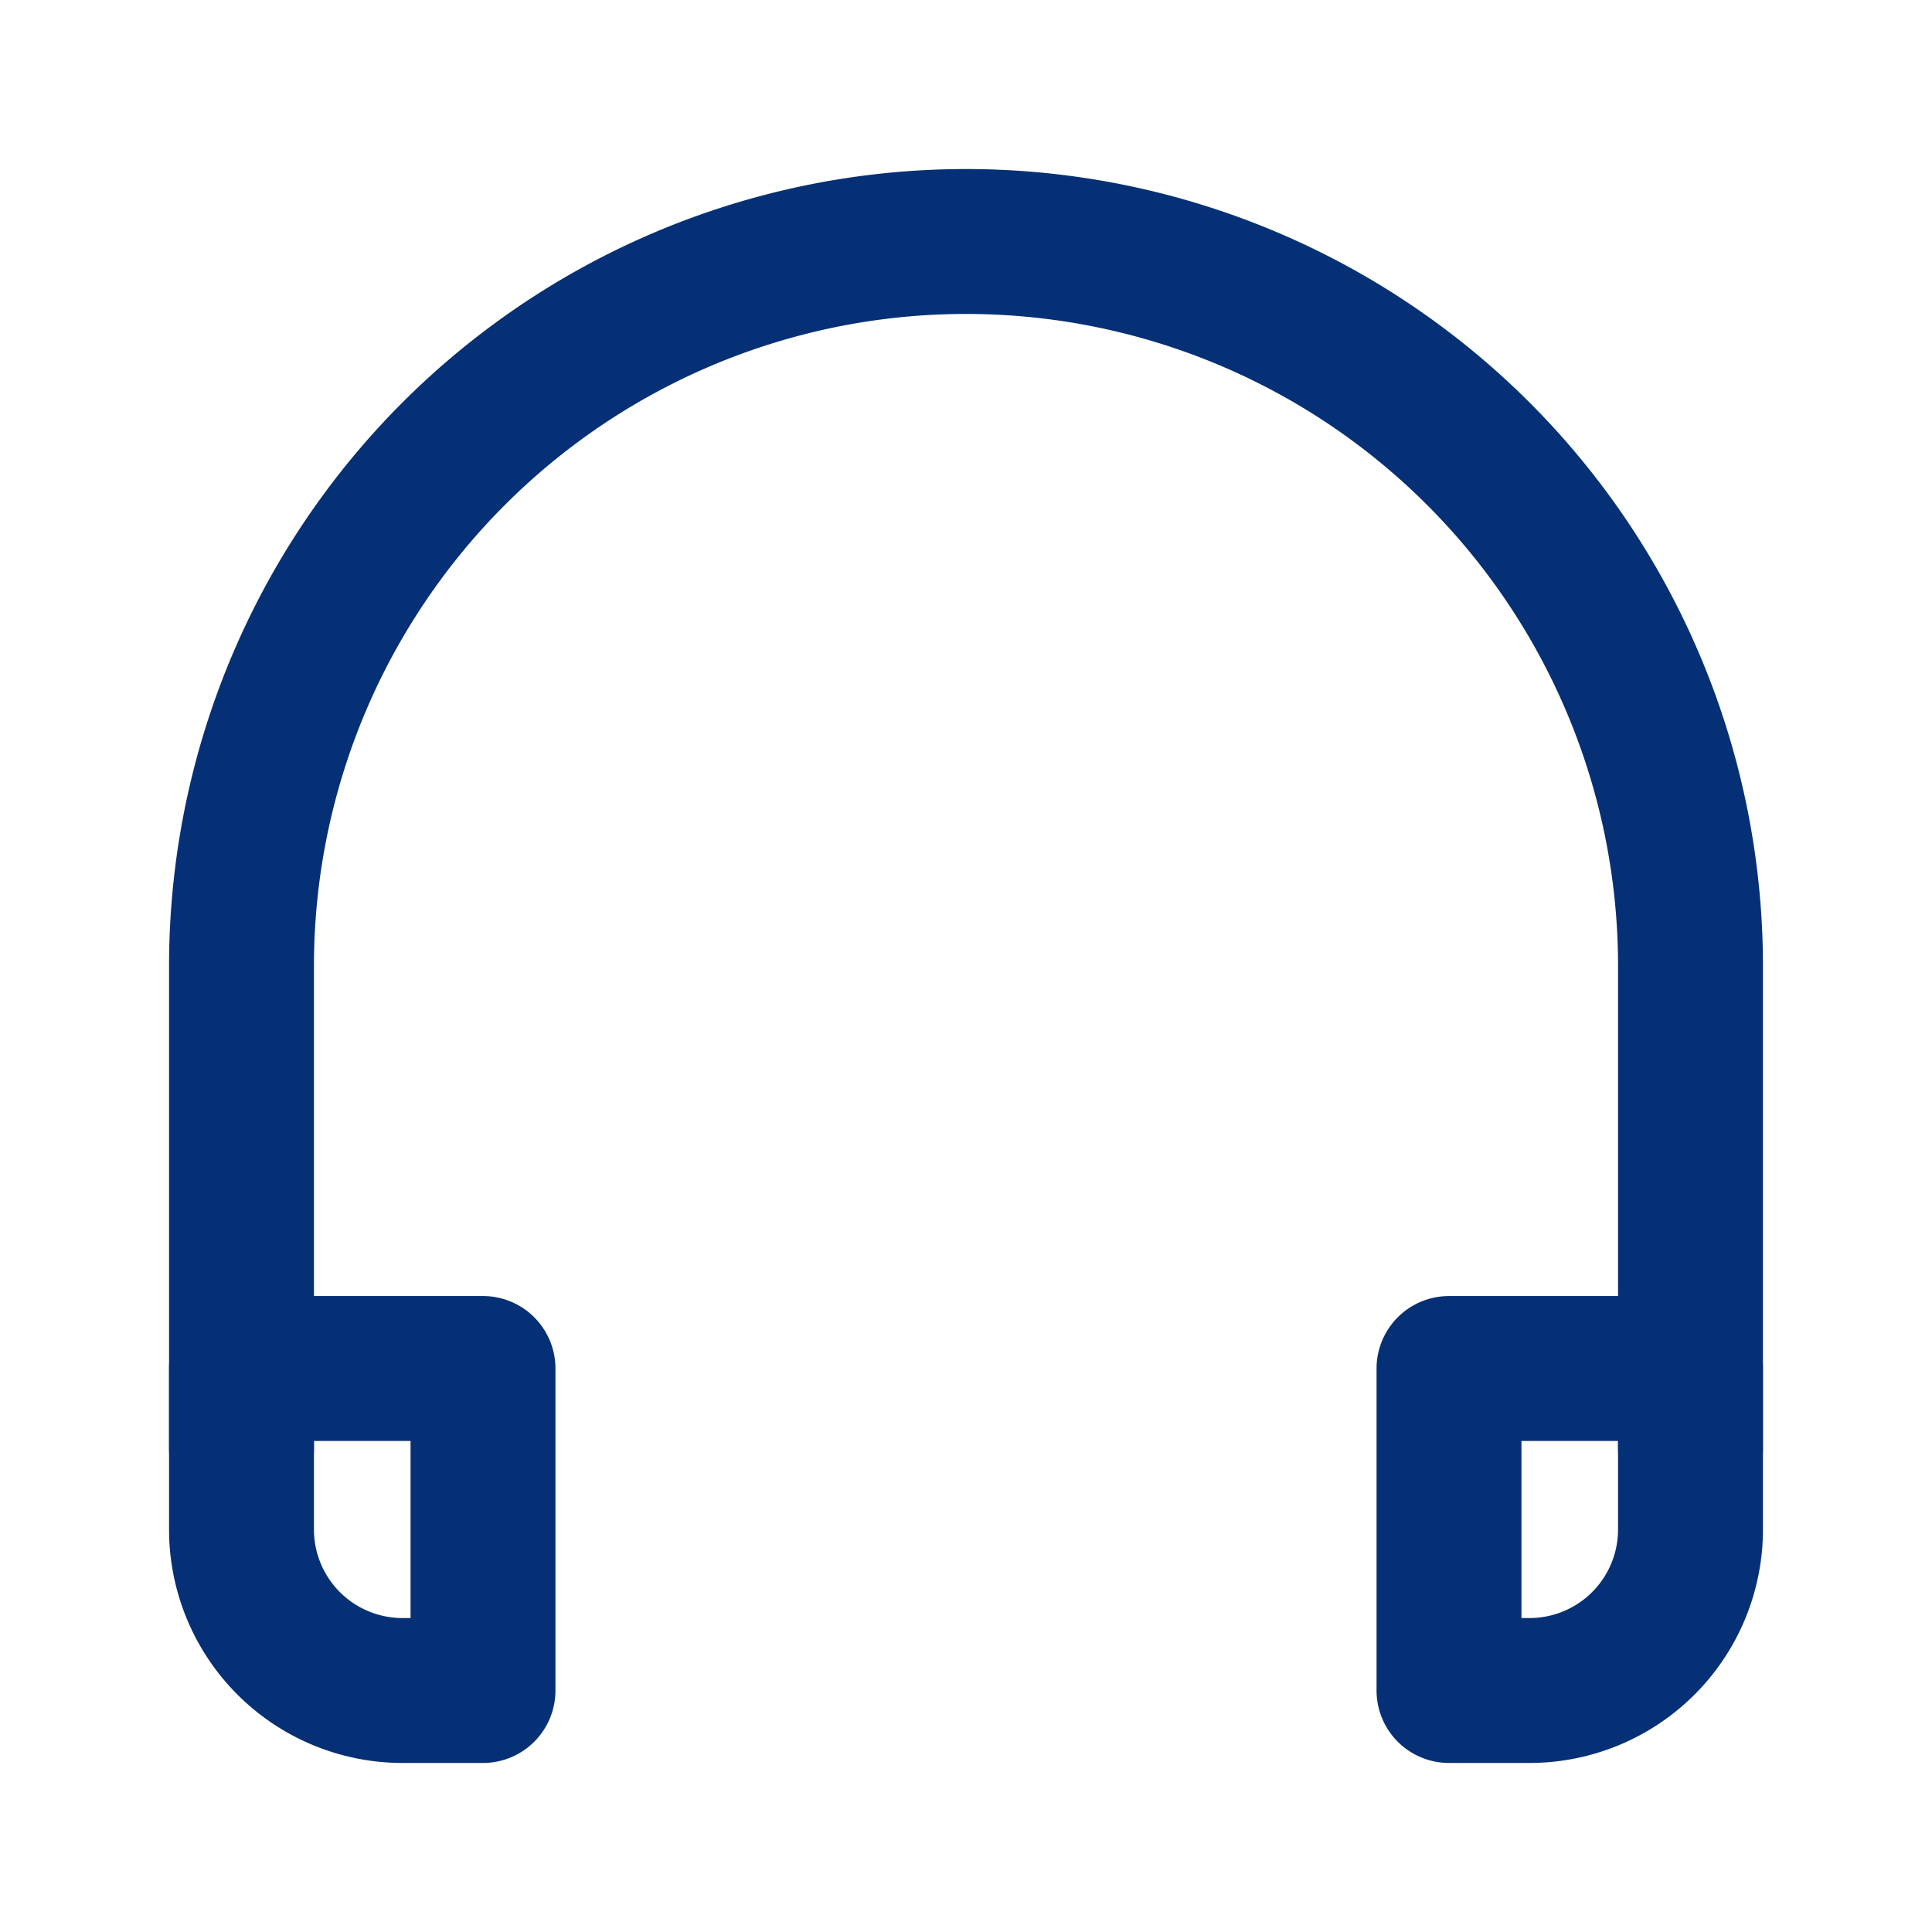
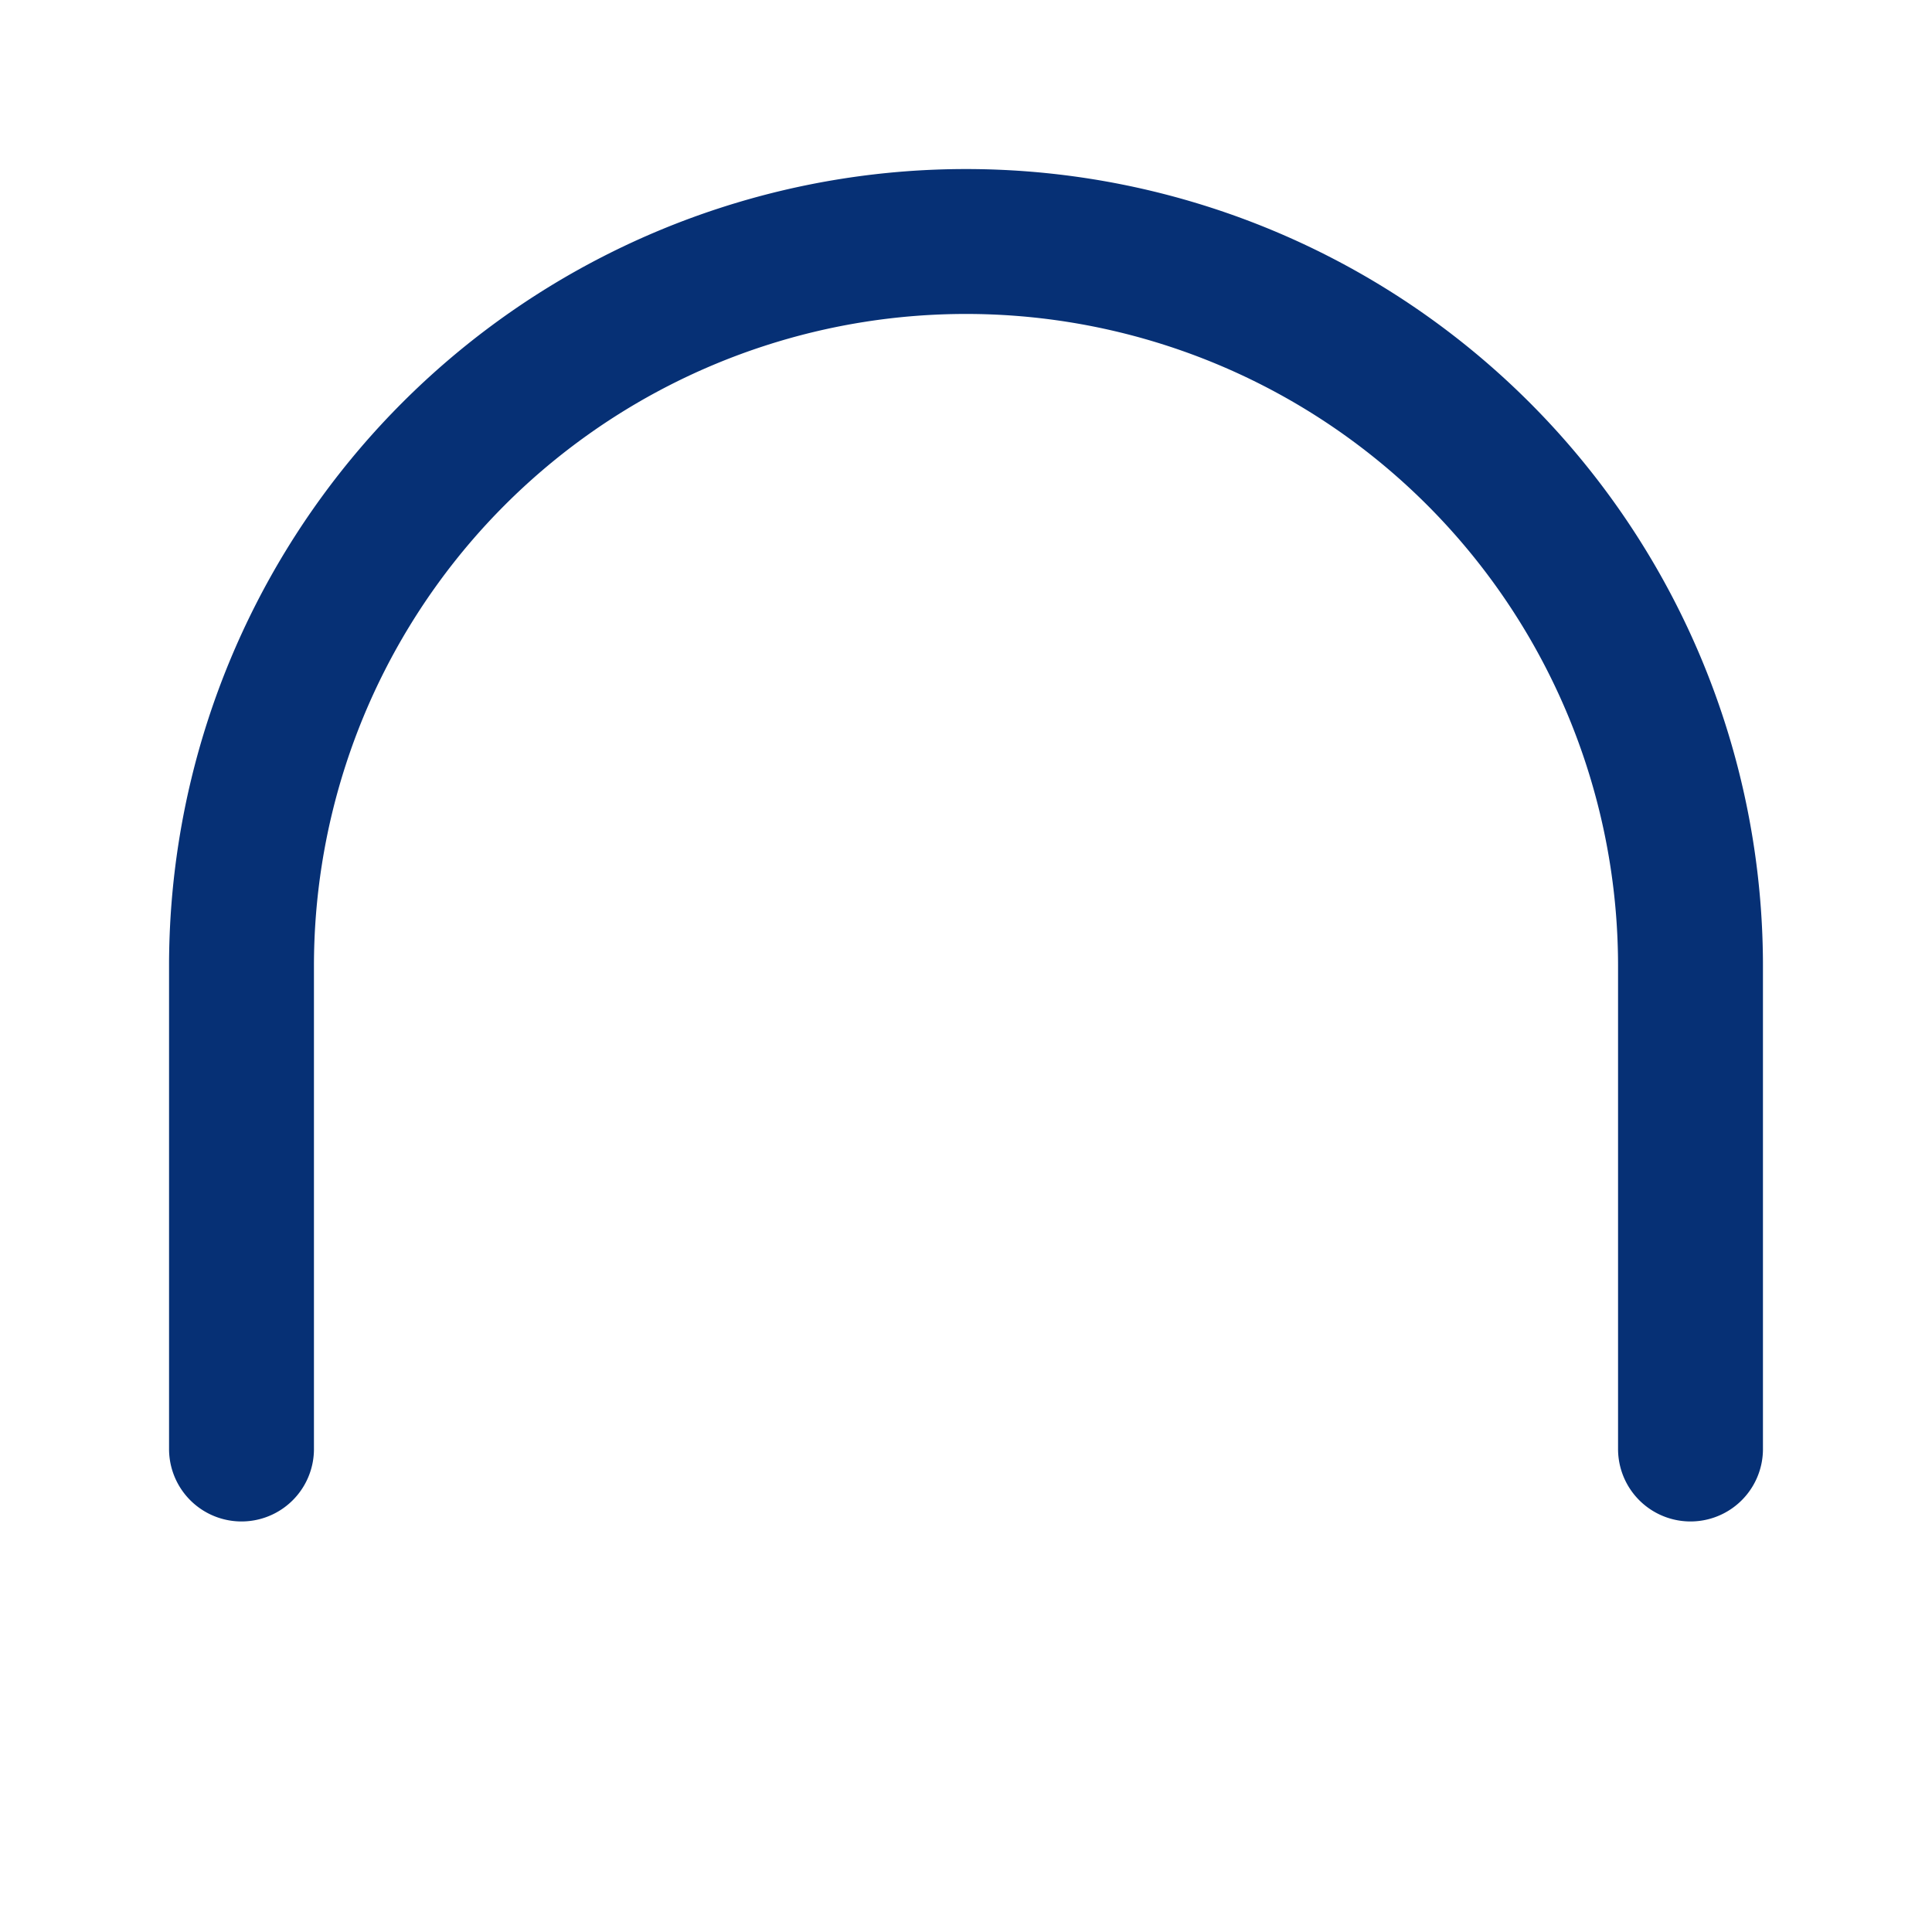
<svg xmlns="http://www.w3.org/2000/svg" viewBox="0 0 24 24" width="24" height="24" fill="none" stroke="#063075" stroke-width="1.8" stroke-linecap="round" stroke-linejoin="round">
  <path d="M3 18v-6a9 9 0 0 1 18 0v6" />
-   <path d="M21 19a2 2 0 0 1-2 2h-1v-4h3v2zM3 19a2 2 0 0 0 2 2h1v-4H3v2z" />
</svg>